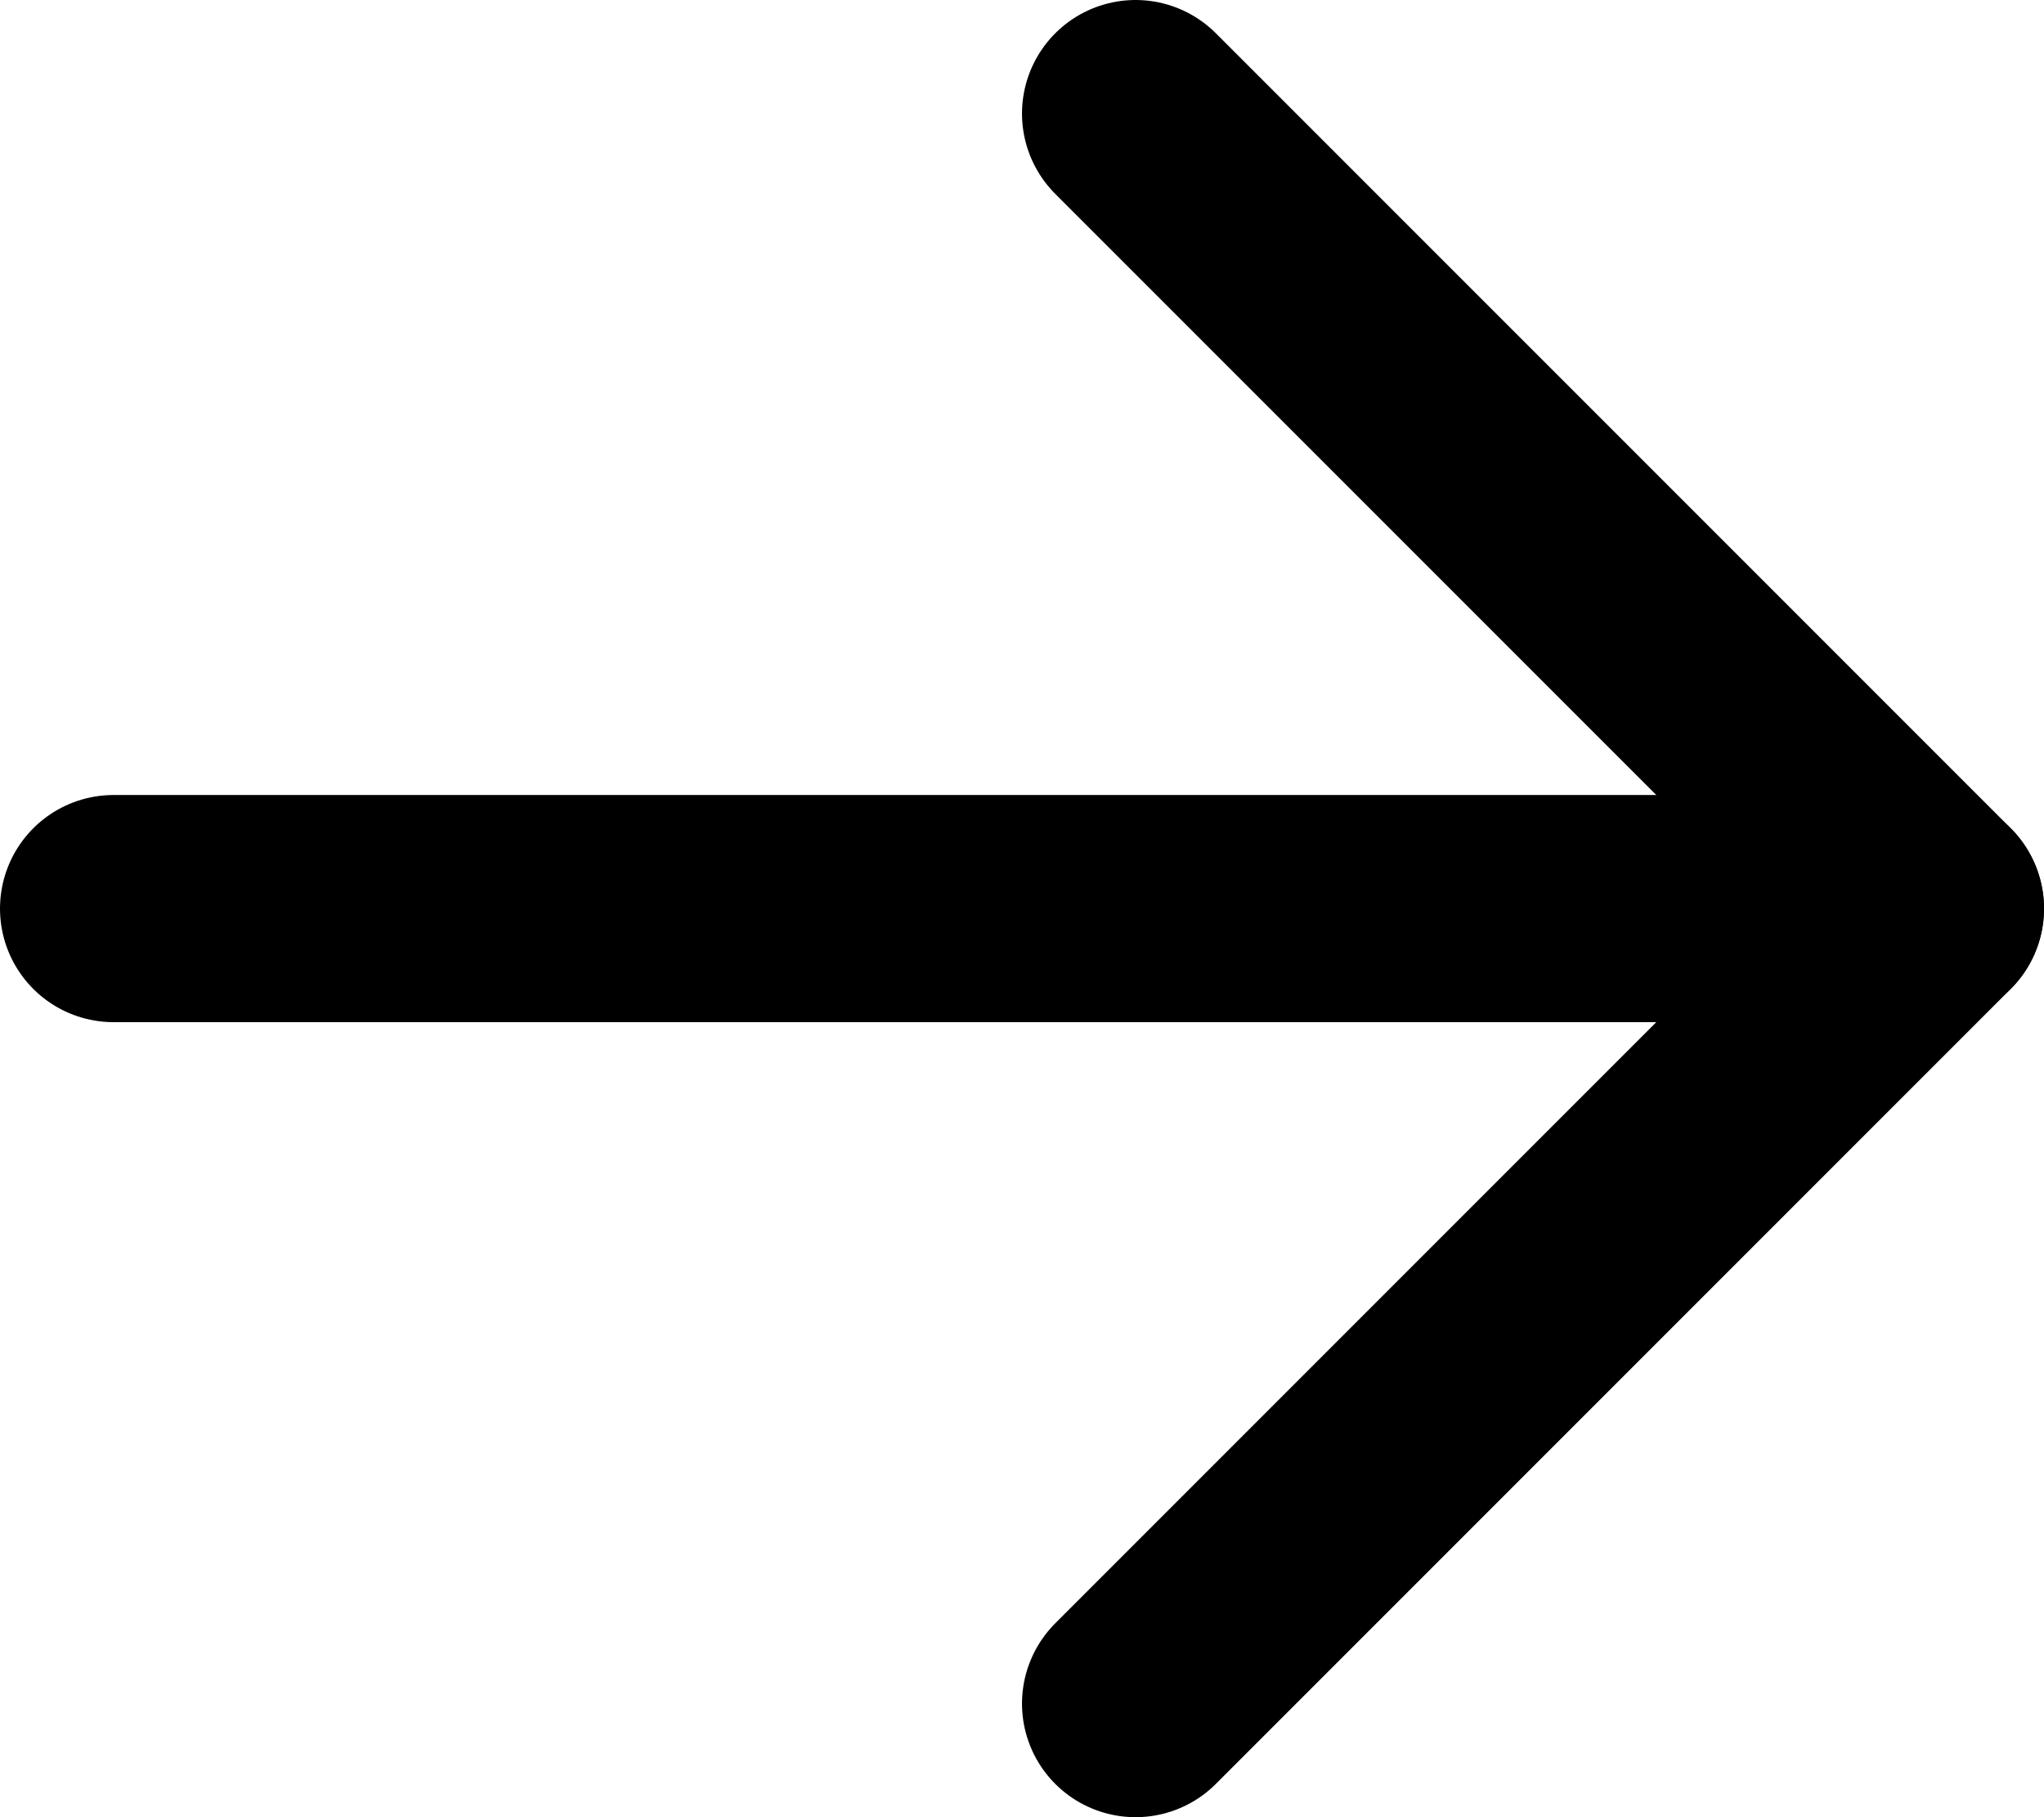
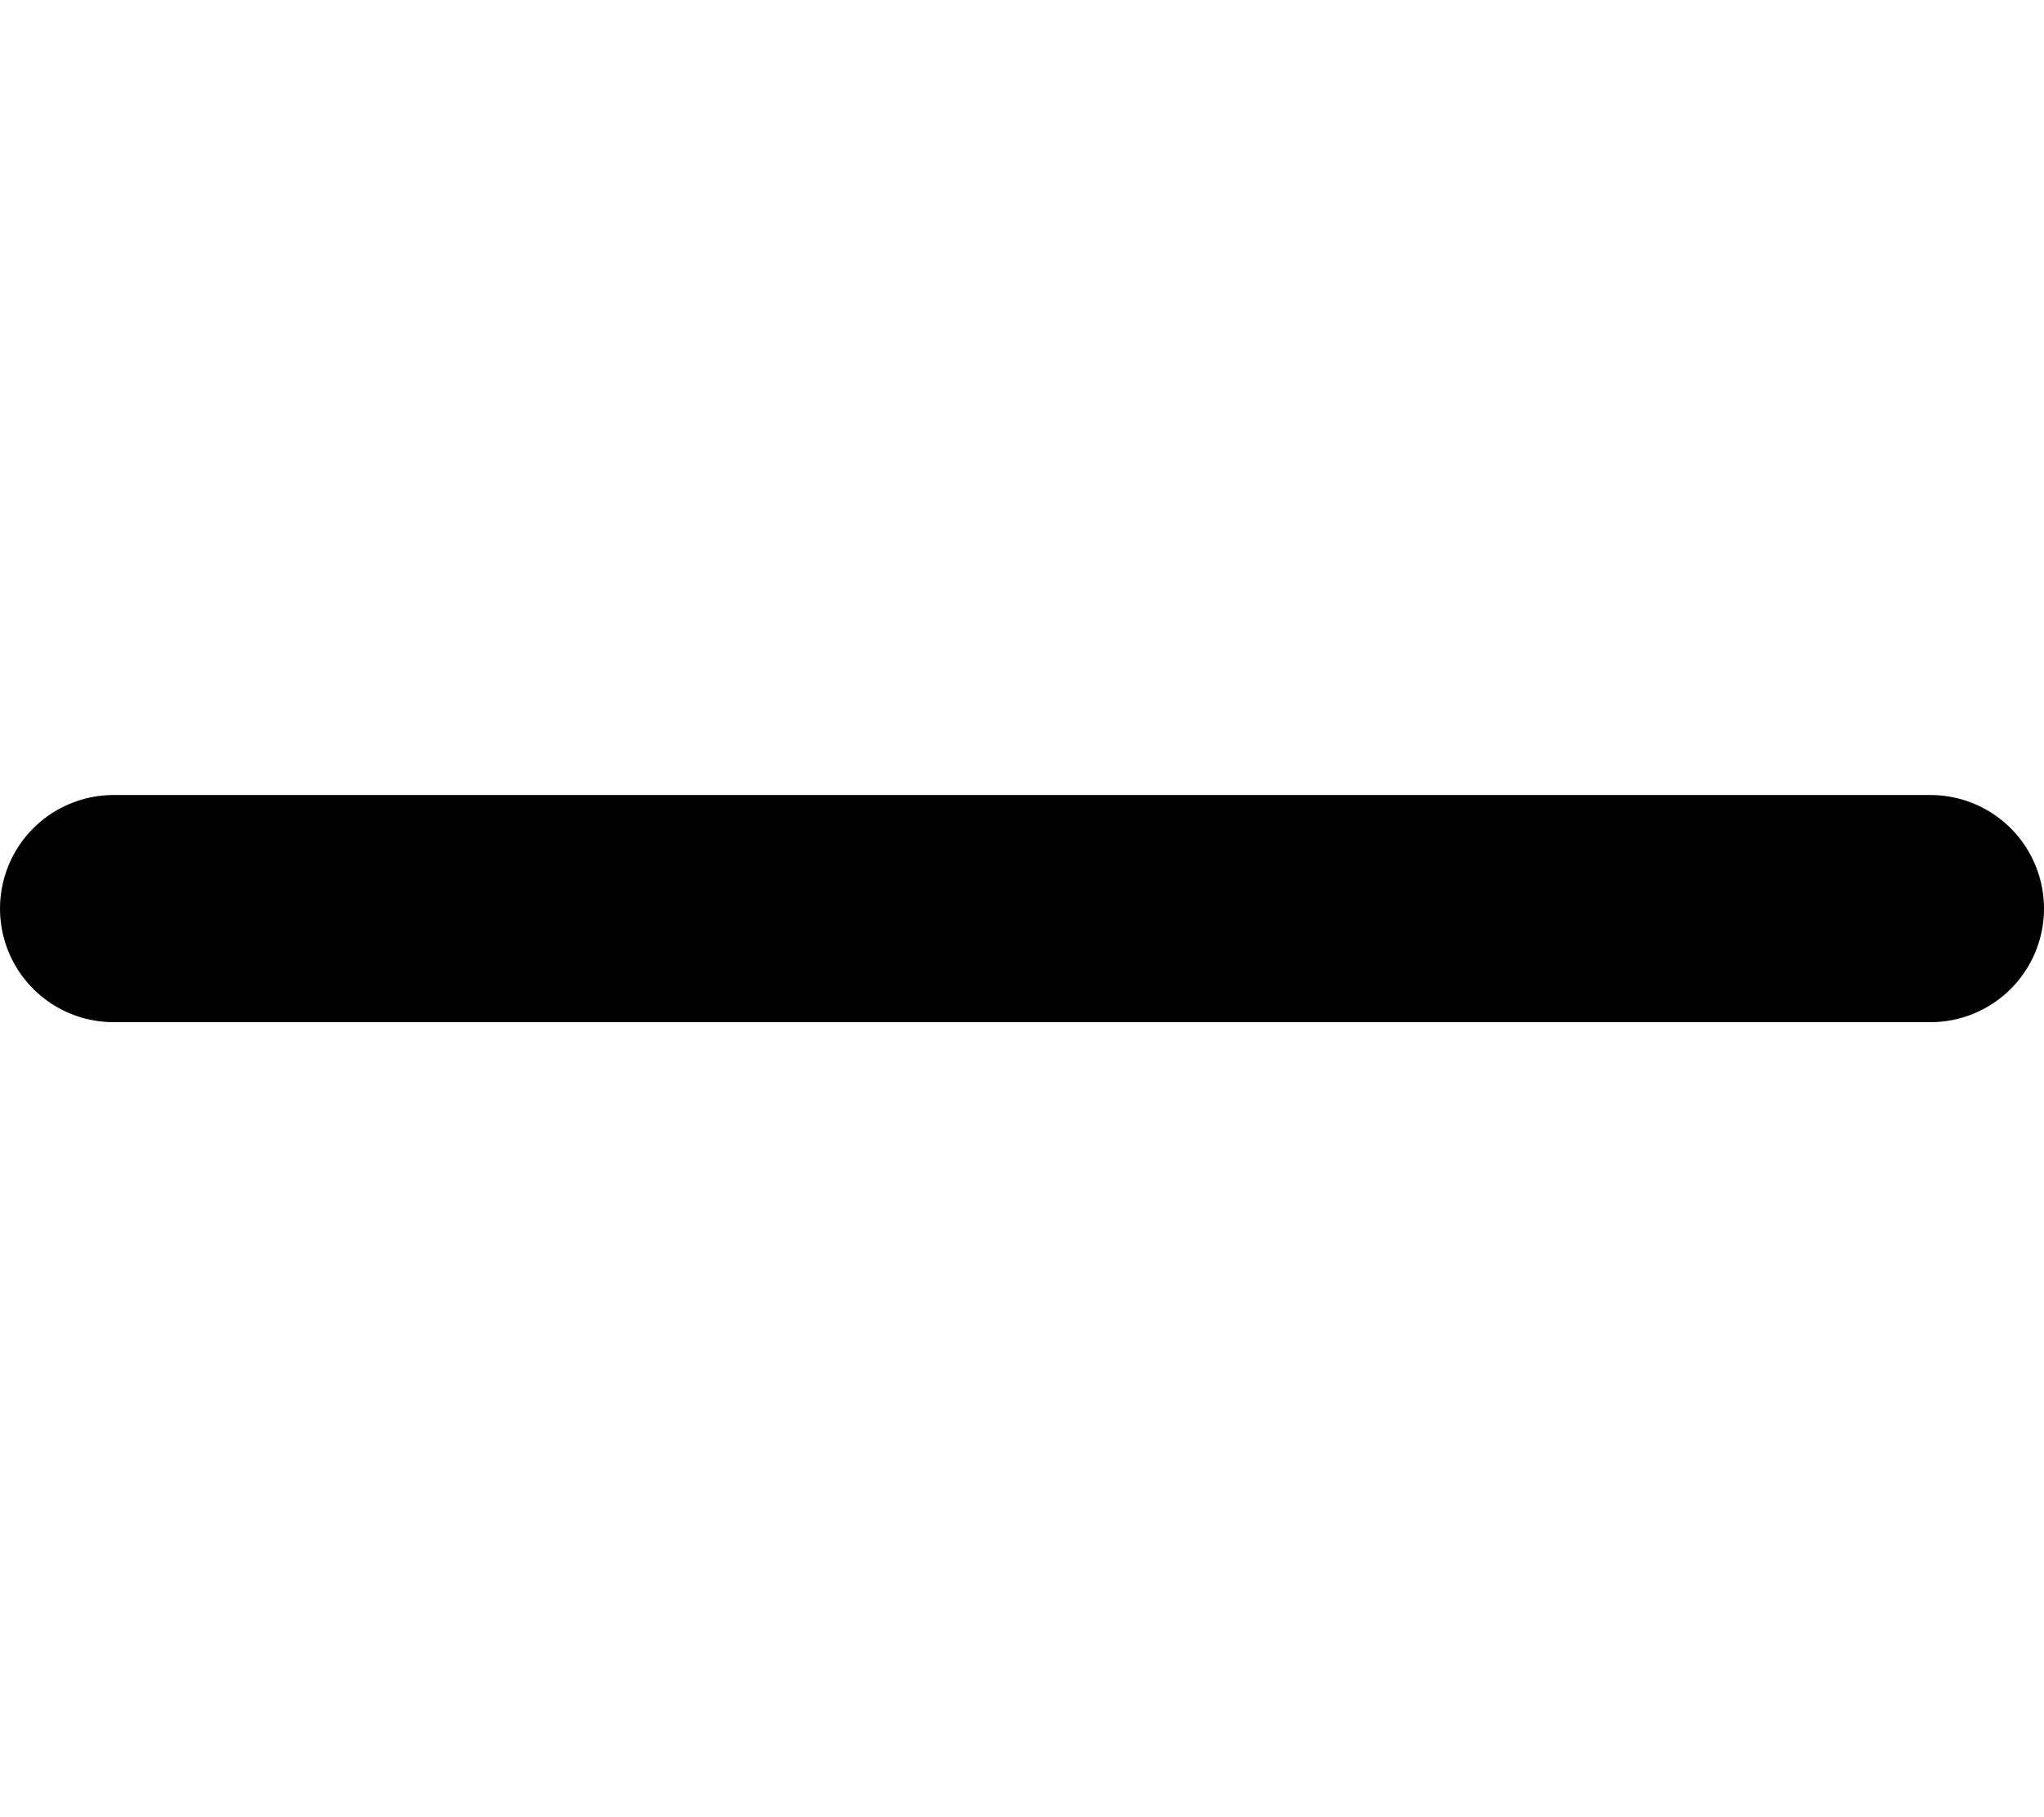
<svg xmlns="http://www.w3.org/2000/svg" width="18" height="16" viewBox="0 0 18 16" fill="none">
-   <path d="M10 15L17 8L10 1" stroke="black" stroke-width="2" stroke-linecap="round" stroke-linejoin="round" />
  <path d="M17 8L1 8" stroke="black" stroke-width="2" stroke-linecap="round" stroke-linejoin="round" />
</svg>